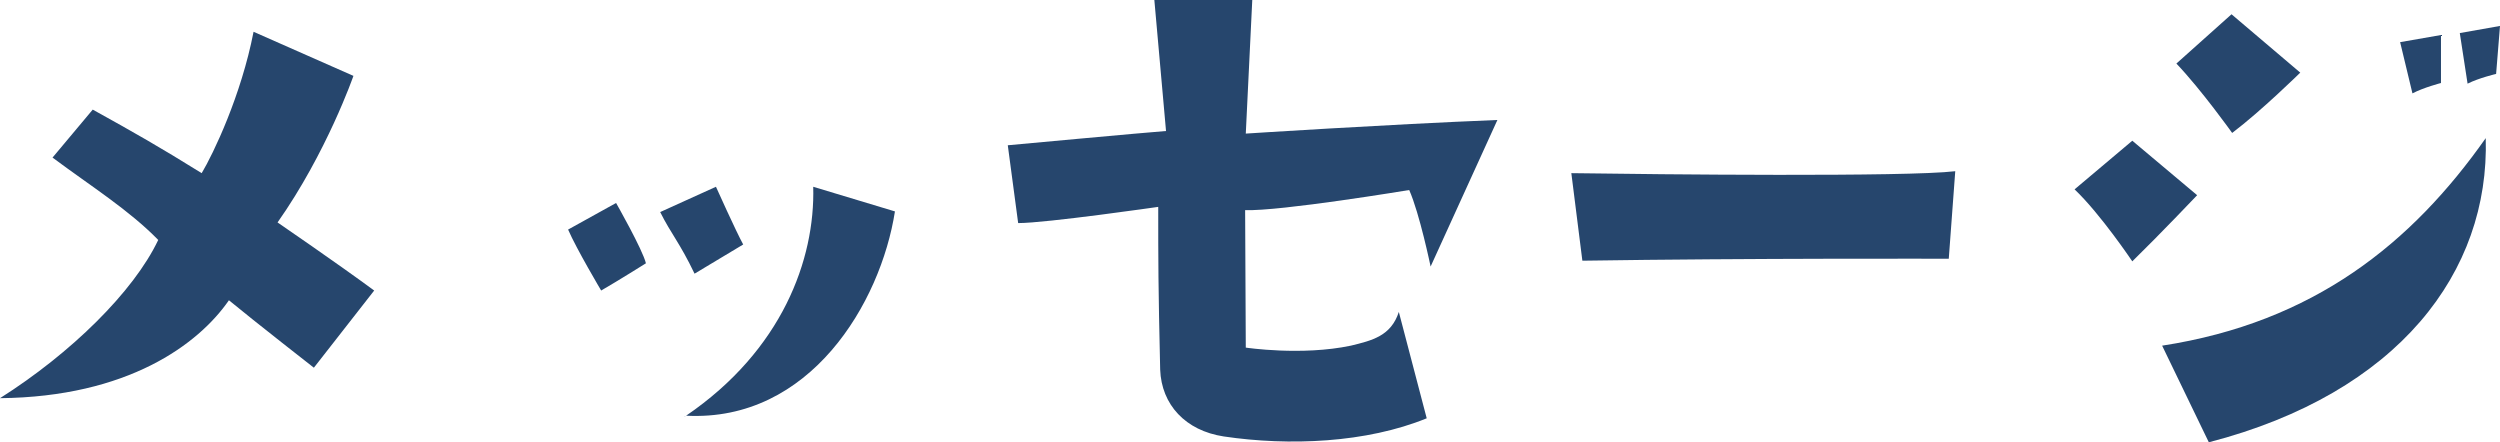
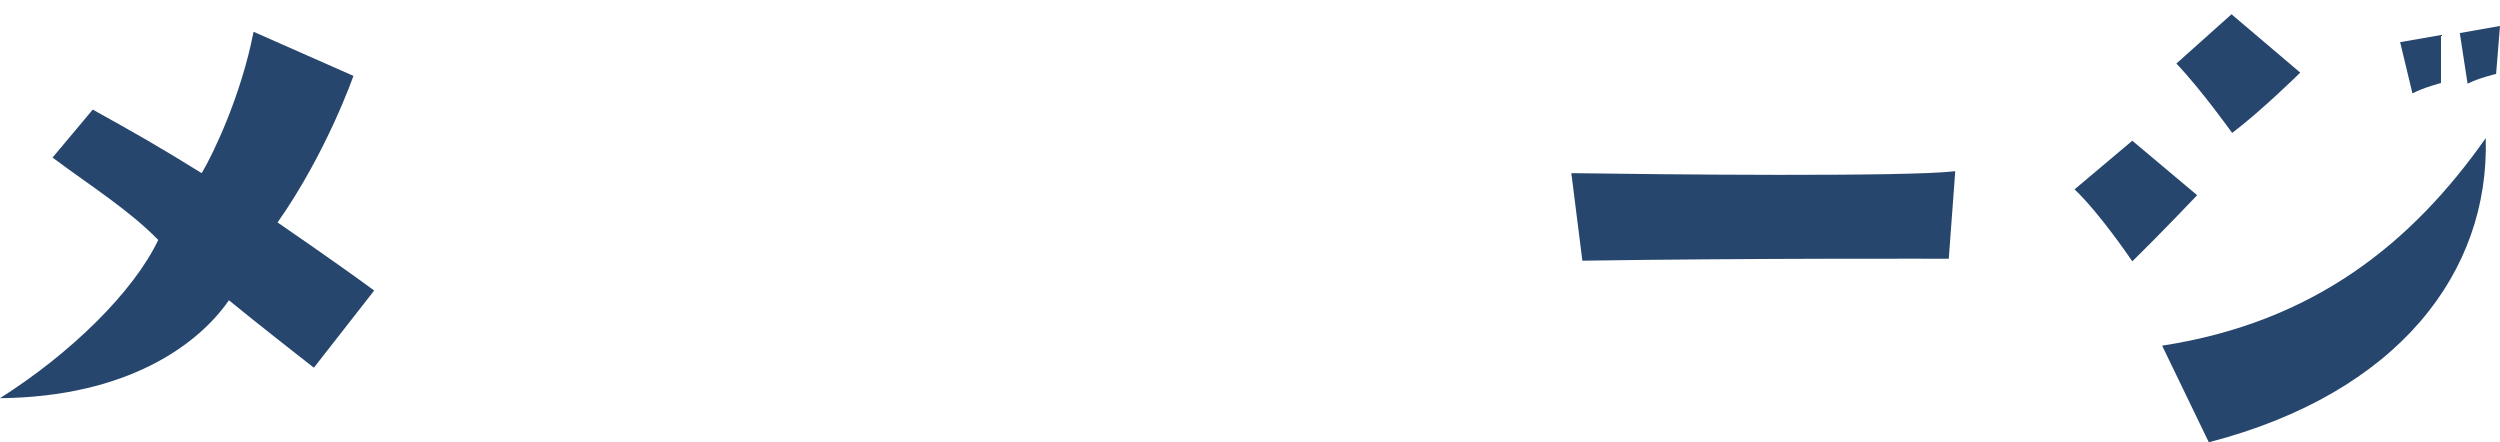
<svg xmlns="http://www.w3.org/2000/svg" version="1.1" id="レイヤー_1" x="0px" y="0px" viewBox="0 0 385.5 68.2" style="enable-background:new 0 0 385.5 68.2;" xml:space="preserve">
  <style type="text/css">
	.st0{enable-background:new    ;}
	.st1{fill:#26466D;}
</style>
  <g class="st0">
    <path class="st1" d="M24.4,37c-4.5-4.6-10.1-8.1-16.3-12.7l6.2-7.4c6.5,3.6,10.2,5.7,16.8,9.8c1.8-3,6.1-12,8-21.8l15.4,6.8   c0,0-4.1,11.8-11.7,22.6c0,0,9.2,6.3,14.9,10.5l-9.3,11.9c0,0-9.1-7.1-13.1-10.4C30.6,53.1,19.7,61.2,0,61.4   C10.9,54.5,20.6,45,24.4,37z" />
-     <path class="st1" d="M99.6,40.6c0,0-4.3,2.7-6.9,4.2c0,0-3.8-6.4-5.1-9.4l7.4-4.1C95,31.3,99.1,38.5,99.6,40.6z M110.4,28.8   c0,0,3.1,6.9,4.2,8.9l-7.5,4.5c-2.3-4.8-3.6-6.1-5.3-9.5L110.4,28.8z M105.6,64.3v-0.1C105.7,64.3,105.7,64.3,105.6,64.3z    M105.8,64.1C120.6,54,125.7,40,125.4,28.8l12.6,3.8C135.8,46.7,124.9,65.1,105.8,64.1z" />
-     <path class="st1" d="M157,34.4l-1.6-12c0,0,21.6-2,24.4-2.2L178,0h15.1l-1,20.6c0,0,21.5-1.4,38.8-2.1l-10.3,22.6   c0,0-1.7-8.2-3.3-11.8c0,0-19.9,3.3-25.3,3.1l0.1,21.2c0,0,8.6,1.3,16.2-0.3c3.3-0.8,6.2-1.5,7.4-5.2l4.3,16.4   c-9.3,3.8-21.2,4.3-31.3,2.8c-5.9-0.9-9.6-4.9-9.8-10.3c-0.3-13-0.3-16.6-0.3-25.1C178.6,31.9,161.3,34.4,157,34.4z" />
    <path class="st1" d="M242.3,26.7c13.7,0.2,51.7,0.6,59.2-0.3l-1,13.5c0,0-30.7-0.1-56.5,0.3L242.3,26.7z" />
    <path class="st1" d="M319.9,29.2l8.9-7.5l10,8.4c0,0-5.7,6-10,10.2C328.8,40.3,323.9,33,319.9,29.2z M383.3,21.3   c0.6,20.6-13.4,39.3-42.7,46.9l-7.2-14.9C356.8,49.7,371.9,37.5,383.3,21.3z M344.1,2.2l10.6,9c0,0-6,5.9-10.5,9.3   c0,0-4.7-6.6-8.6-10.7L344.1,2.2z M376.4,12.8c0,0-2.7,0.7-4.4,1.6l-1.9-7.9l6.3-1.1V12.8z M379.3,5.1l6.2-1.1l-0.6,7.4   c0,0-2.6,0.6-4.4,1.5L379.3,5.1z" />
  </g>
</svg>